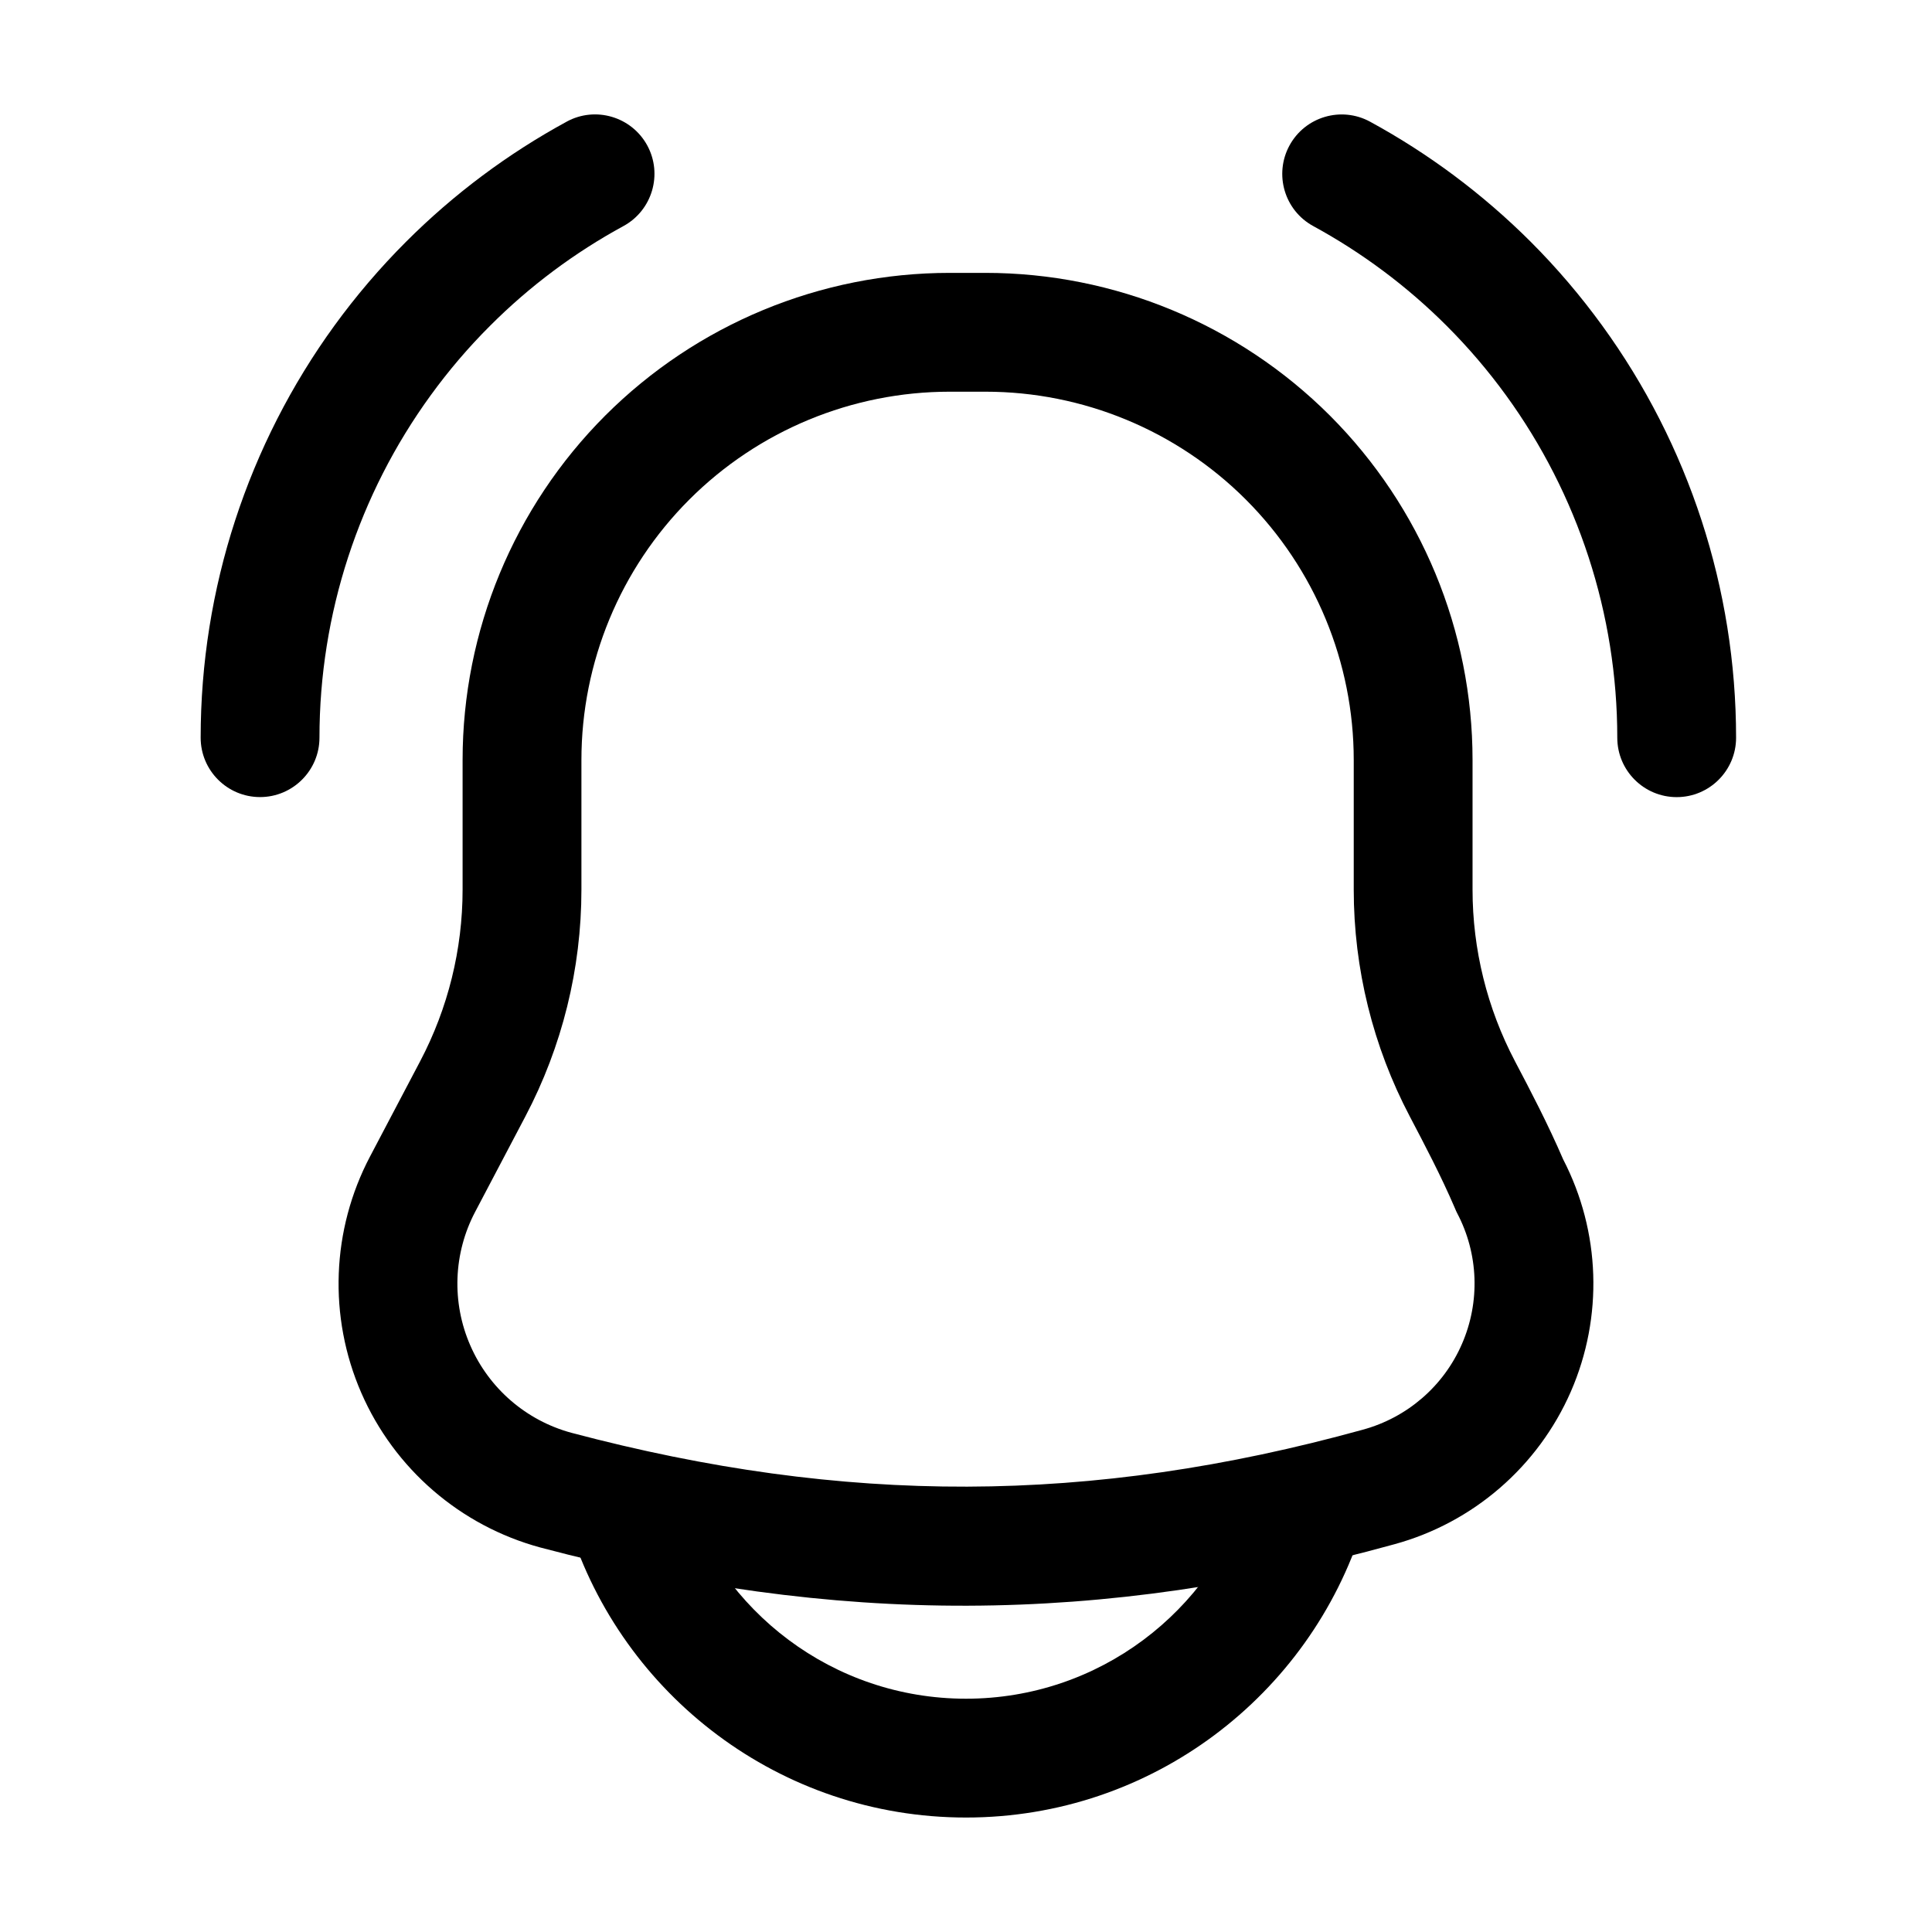
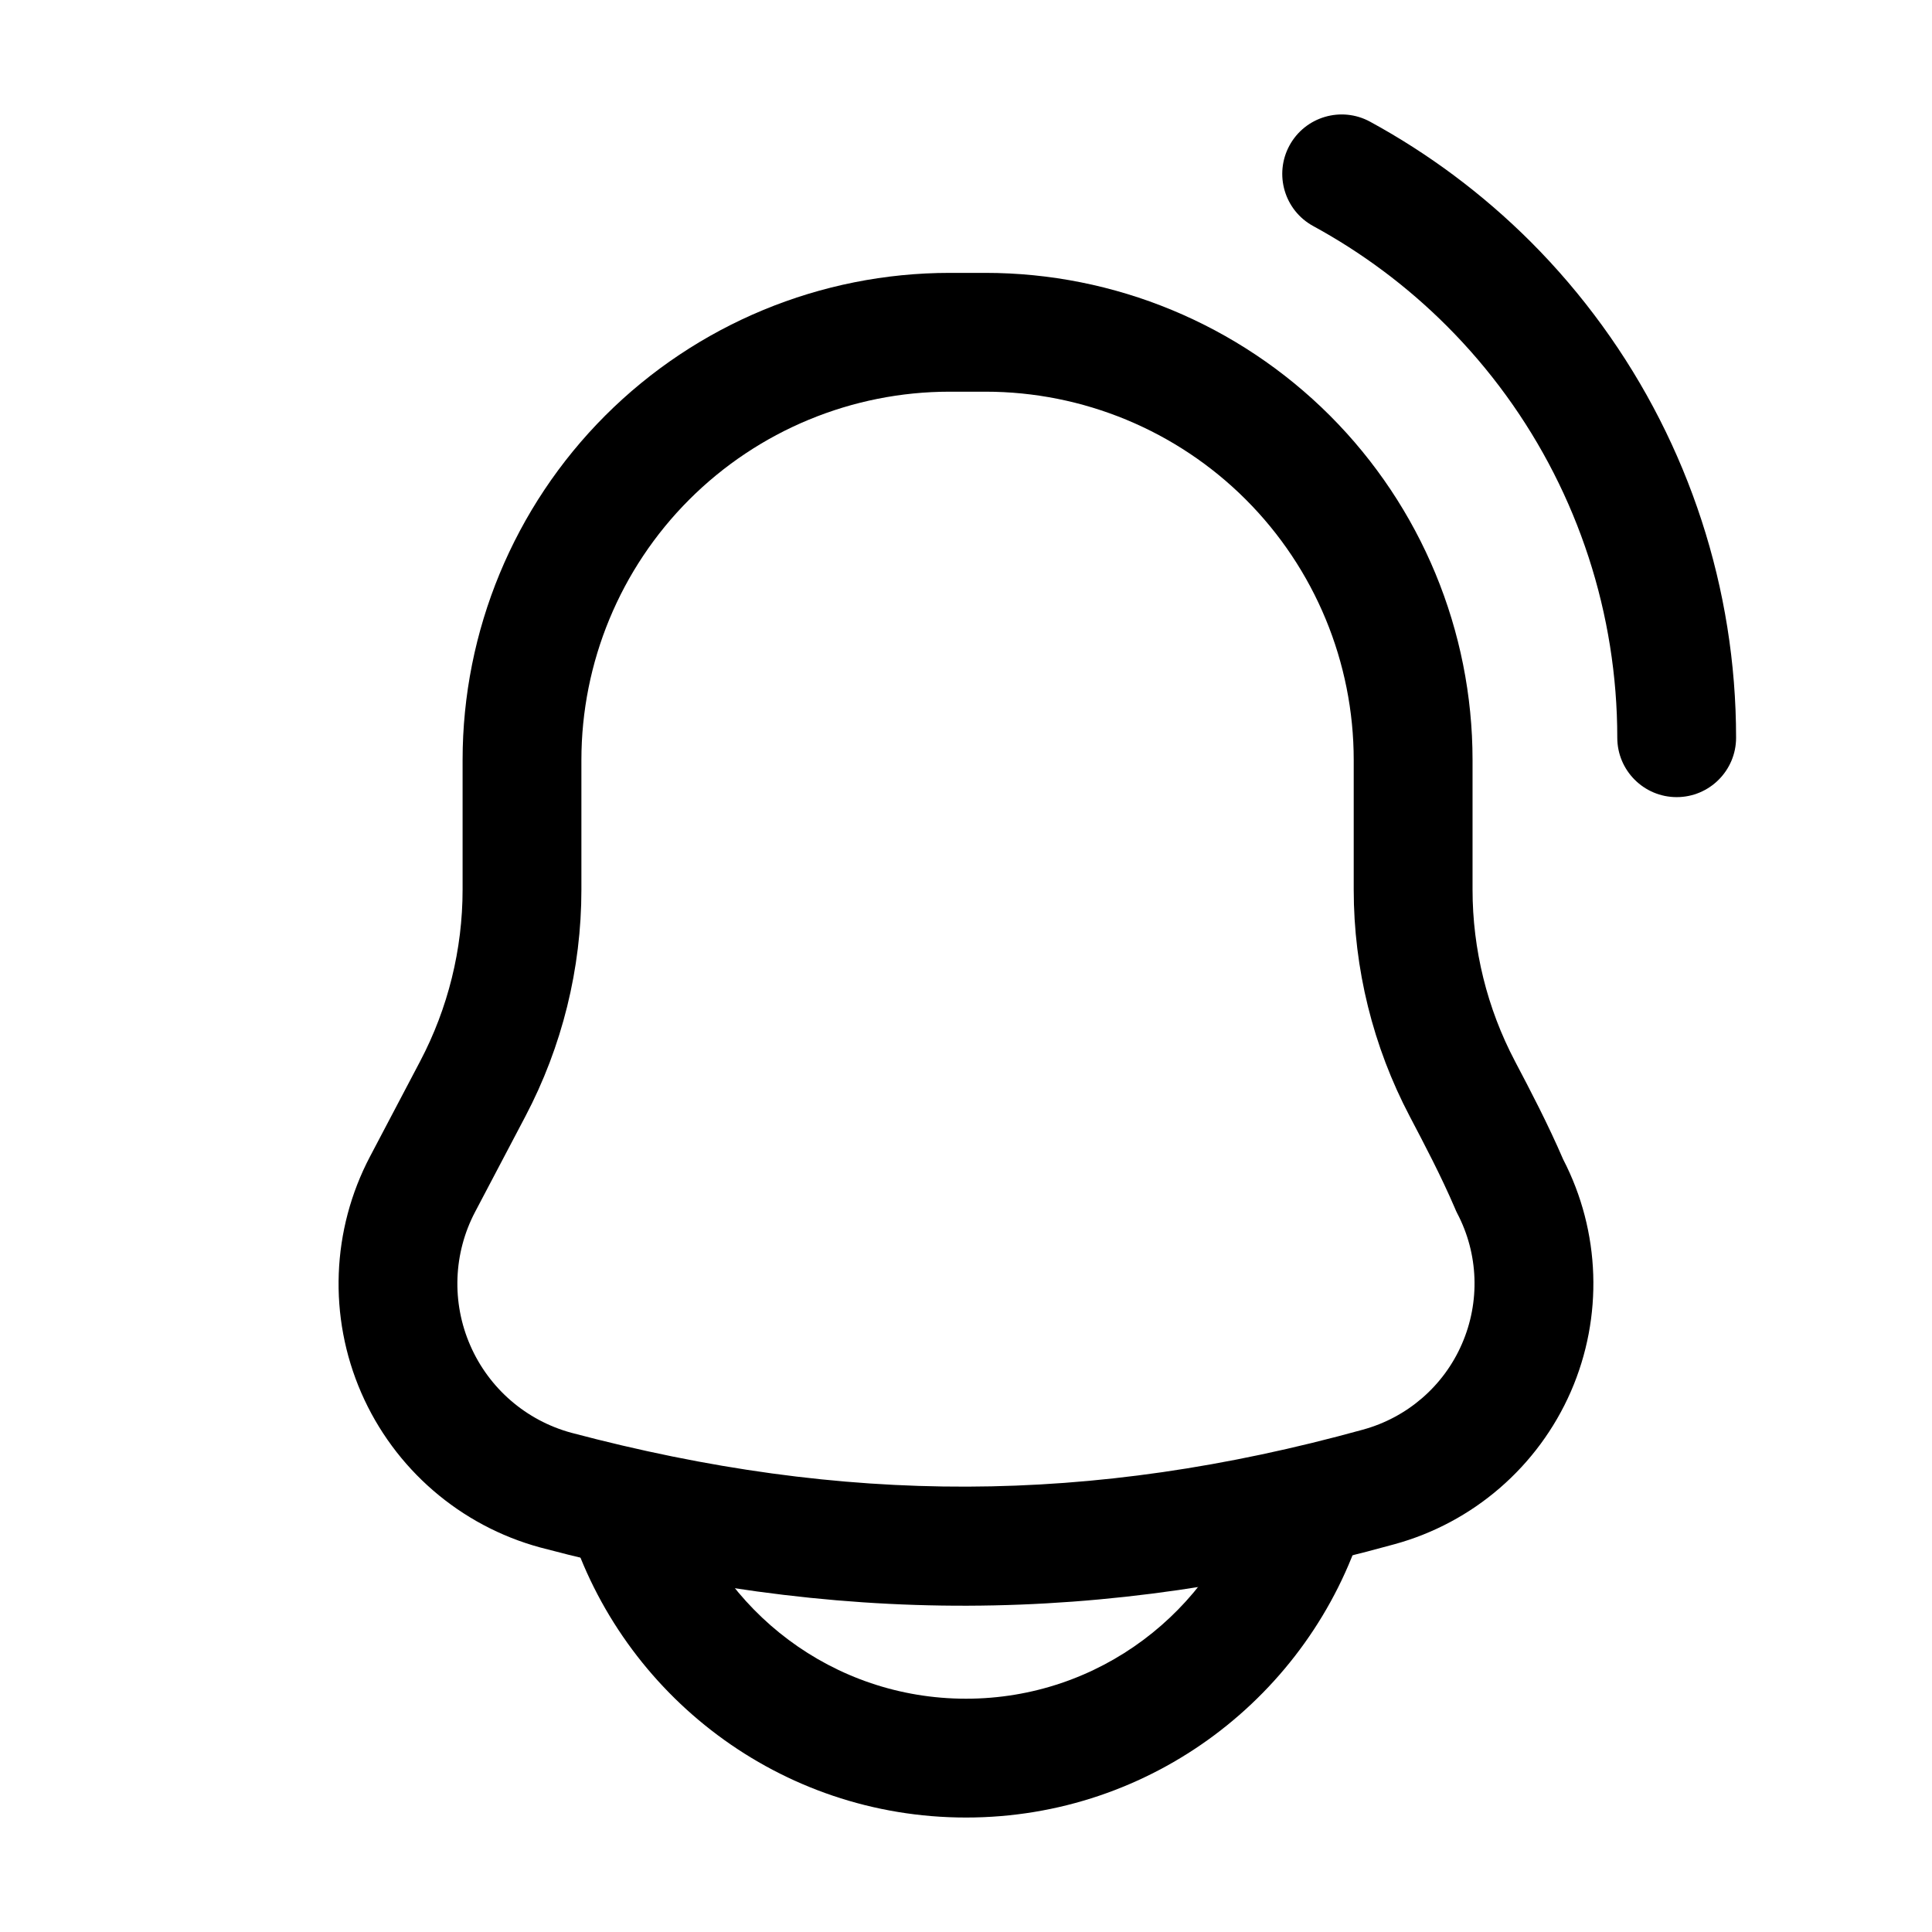
<svg xmlns="http://www.w3.org/2000/svg" fill="#000000" width="800px" height="800px" version="1.1" viewBox="144 144 512 512">
  <g fill-rule="evenodd">
-     <path d="m545.47 425.21c-7.367-14-11.23-29.621-11.23-45.449v-34.344c0-34.238-13.602-67.07-37.809-91.293-24.227-24.203-57.055-37.809-91.293-37.809h-9.445c-34.238 0-67.07 13.602-91.293 37.809-24.203 24.227-37.809 57.055-37.809 91.293v34.344c0 15.828-3.863 31.445-11.23 45.449-4.008 7.641-8.629 16.375-13.289 25.254-10.242 19.438-11.105 42.488-2.332 62.641 8.773 20.152 26.238 35.246 47.441 40.996 0.043 0 0.062 0.02 0.082 0.02 78.113 20.719 148.33 20.656 226.19-0.859 20.906-5.688 38.164-20.594 46.855-40.516 8.605-19.773 7.852-42.363-2.059-61.508-4.008-9.301-8.668-18.223-12.785-26.031zm-27.855 14.672c3.82 7.285 8.23 15.617 12.008 24.434 0.148 0.398 0.336 0.777 0.523 1.156 5.688 10.77 6.152 23.531 1.281 34.699-4.848 11.168-14.527 19.523-26.281 22.715-0.02 0-0.043 0-0.062 0.02-72.191 19.941-137.29 19.984-209.67 0.797-11.988-3.254-21.832-11.777-26.785-23.152-4.977-11.398-4.492-24.434 1.301-35.414l13.289-25.254c9.762-18.535 14.863-39.172 14.863-60.121v-34.344c0-25.883 10.285-50.719 28.59-69.023 18.305-18.305 43.141-28.59 69.023-28.59h9.445c25.883 0 50.719 10.285 69.023 28.59 18.305 18.305 28.59 43.141 28.59 69.023v34.344c0 20.949 5.102 41.586 14.863 60.121z" />
+     <path d="m545.47 425.21c-7.367-14-11.23-29.621-11.23-45.449v-34.344c0-34.238-13.602-67.07-37.809-91.293-24.227-24.203-57.055-37.809-91.293-37.809h-9.445c-34.238 0-67.07 13.602-91.293 37.809-24.203 24.227-37.809 57.055-37.809 91.293v34.344c0 15.828-3.863 31.445-11.23 45.449-4.008 7.641-8.629 16.375-13.289 25.254-10.242 19.438-11.105 42.488-2.332 62.641 8.773 20.152 26.238 35.246 47.441 40.996 0.043 0 0.062 0.02 0.082 0.02 78.113 20.719 148.33 20.656 226.19-0.859 20.906-5.688 38.164-20.594 46.855-40.516 8.605-19.773 7.852-42.363-2.059-61.508-4.008-9.301-8.668-18.223-12.785-26.031m-27.855 14.672c3.82 7.285 8.23 15.617 12.008 24.434 0.148 0.398 0.336 0.777 0.523 1.156 5.688 10.77 6.152 23.531 1.281 34.699-4.848 11.168-14.527 19.523-26.281 22.715-0.02 0-0.043 0-0.062 0.02-72.191 19.941-137.29 19.984-209.67 0.797-11.988-3.254-21.832-11.777-26.785-23.152-4.977-11.398-4.492-24.434 1.301-35.414l13.289-25.254c9.762-18.535 14.863-39.172 14.863-60.121v-34.344c0-25.883 10.285-50.719 28.59-69.023 18.305-18.305 43.141-28.59 69.023-28.59h9.445c25.883 0 50.719 10.285 69.023 28.59 18.305 18.305 28.59 43.141 28.59 69.023v34.344c0 20.949 5.102 41.586 14.863 60.121z" />
    <path d="m604.08 339.5c0-39.484-12.574-77.691-35.496-109.24-5.688-7.828-12.008-15.262-18.934-22.188-12.723-12.699-27.078-23.387-42.57-31.824-7.641-4.156-17.191-1.324-21.348 6.297-4.156 7.641-1.344 17.215 6.297 21.371 12.867 7.012 24.793 15.871 35.352 26.43 5.75 5.75 11.02 11.922 15.742 18.43 19.039 26.199 29.473 57.938 29.473 90.727 0 8.691 7.055 15.742 15.742 15.742 8.691 0 15.742-7.055 15.742-15.742z" />
-     <path d="m294.18 176.24c-15.512 8.438-29.871 19.125-42.57 31.824-6.926 6.926-13.266 14.359-18.957 22.188-22.922 31.551-35.477 69.758-35.477 109.24 0 8.691 7.055 15.742 15.742 15.742 8.668 0 15.742-7.055 15.742-15.742 0-32.789 10.434-64.531 29.473-90.727 4.723-6.508 9.973-12.68 15.742-18.43 10.539-10.559 22.461-19.418 35.352-26.43 7.621-4.156 10.453-13.73 6.297-21.371-4.156-7.621-13.73-10.453-21.348-6.297z" />
    <path d="m475.11 539.07c-10.035 31.93-39.887 55.105-75.109 55.105-35.227 0-65.074-23.176-75.109-55.105-2.602-8.293-11.461-12.91-19.754-10.285-8.293 2.602-12.891 11.441-10.285 19.734 14.066 44.691 55.84 77.145 105.15 77.145s91.086-32.453 105.15-77.145c2.602-8.293-1.996-17.129-10.285-19.734-8.293-2.625-17.152 1.996-19.754 10.285z" />
  </g>
</svg>